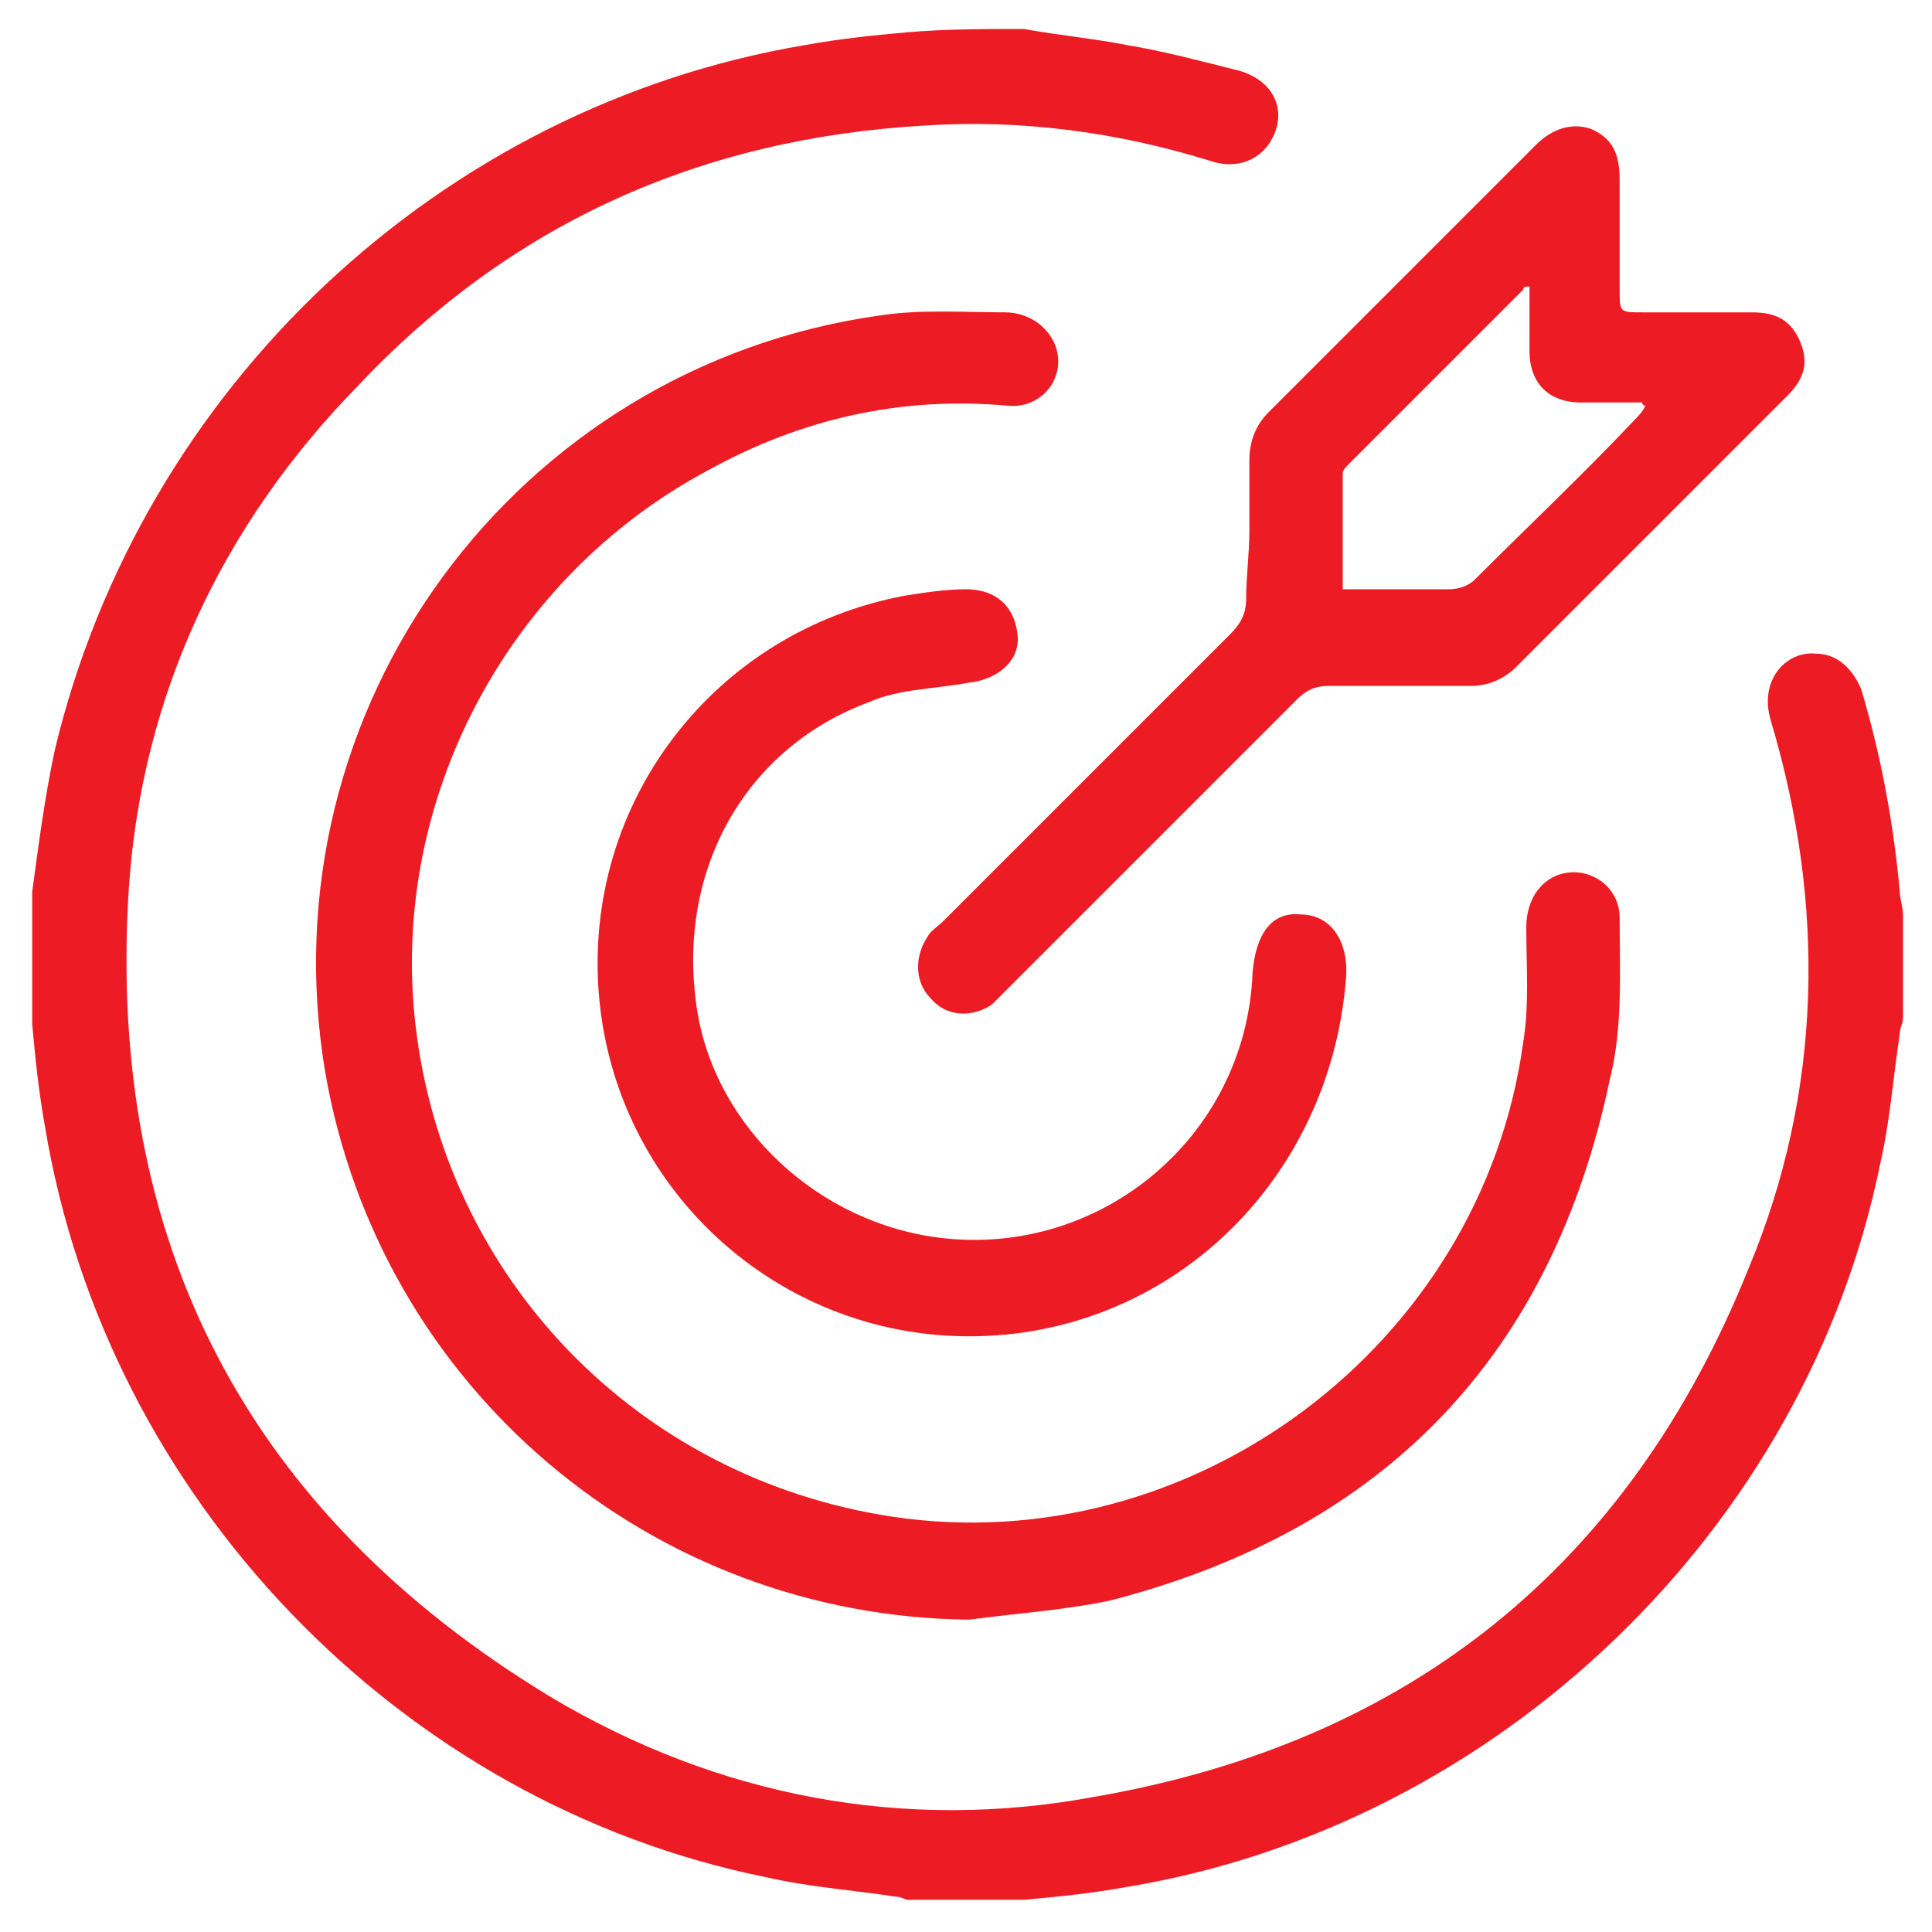
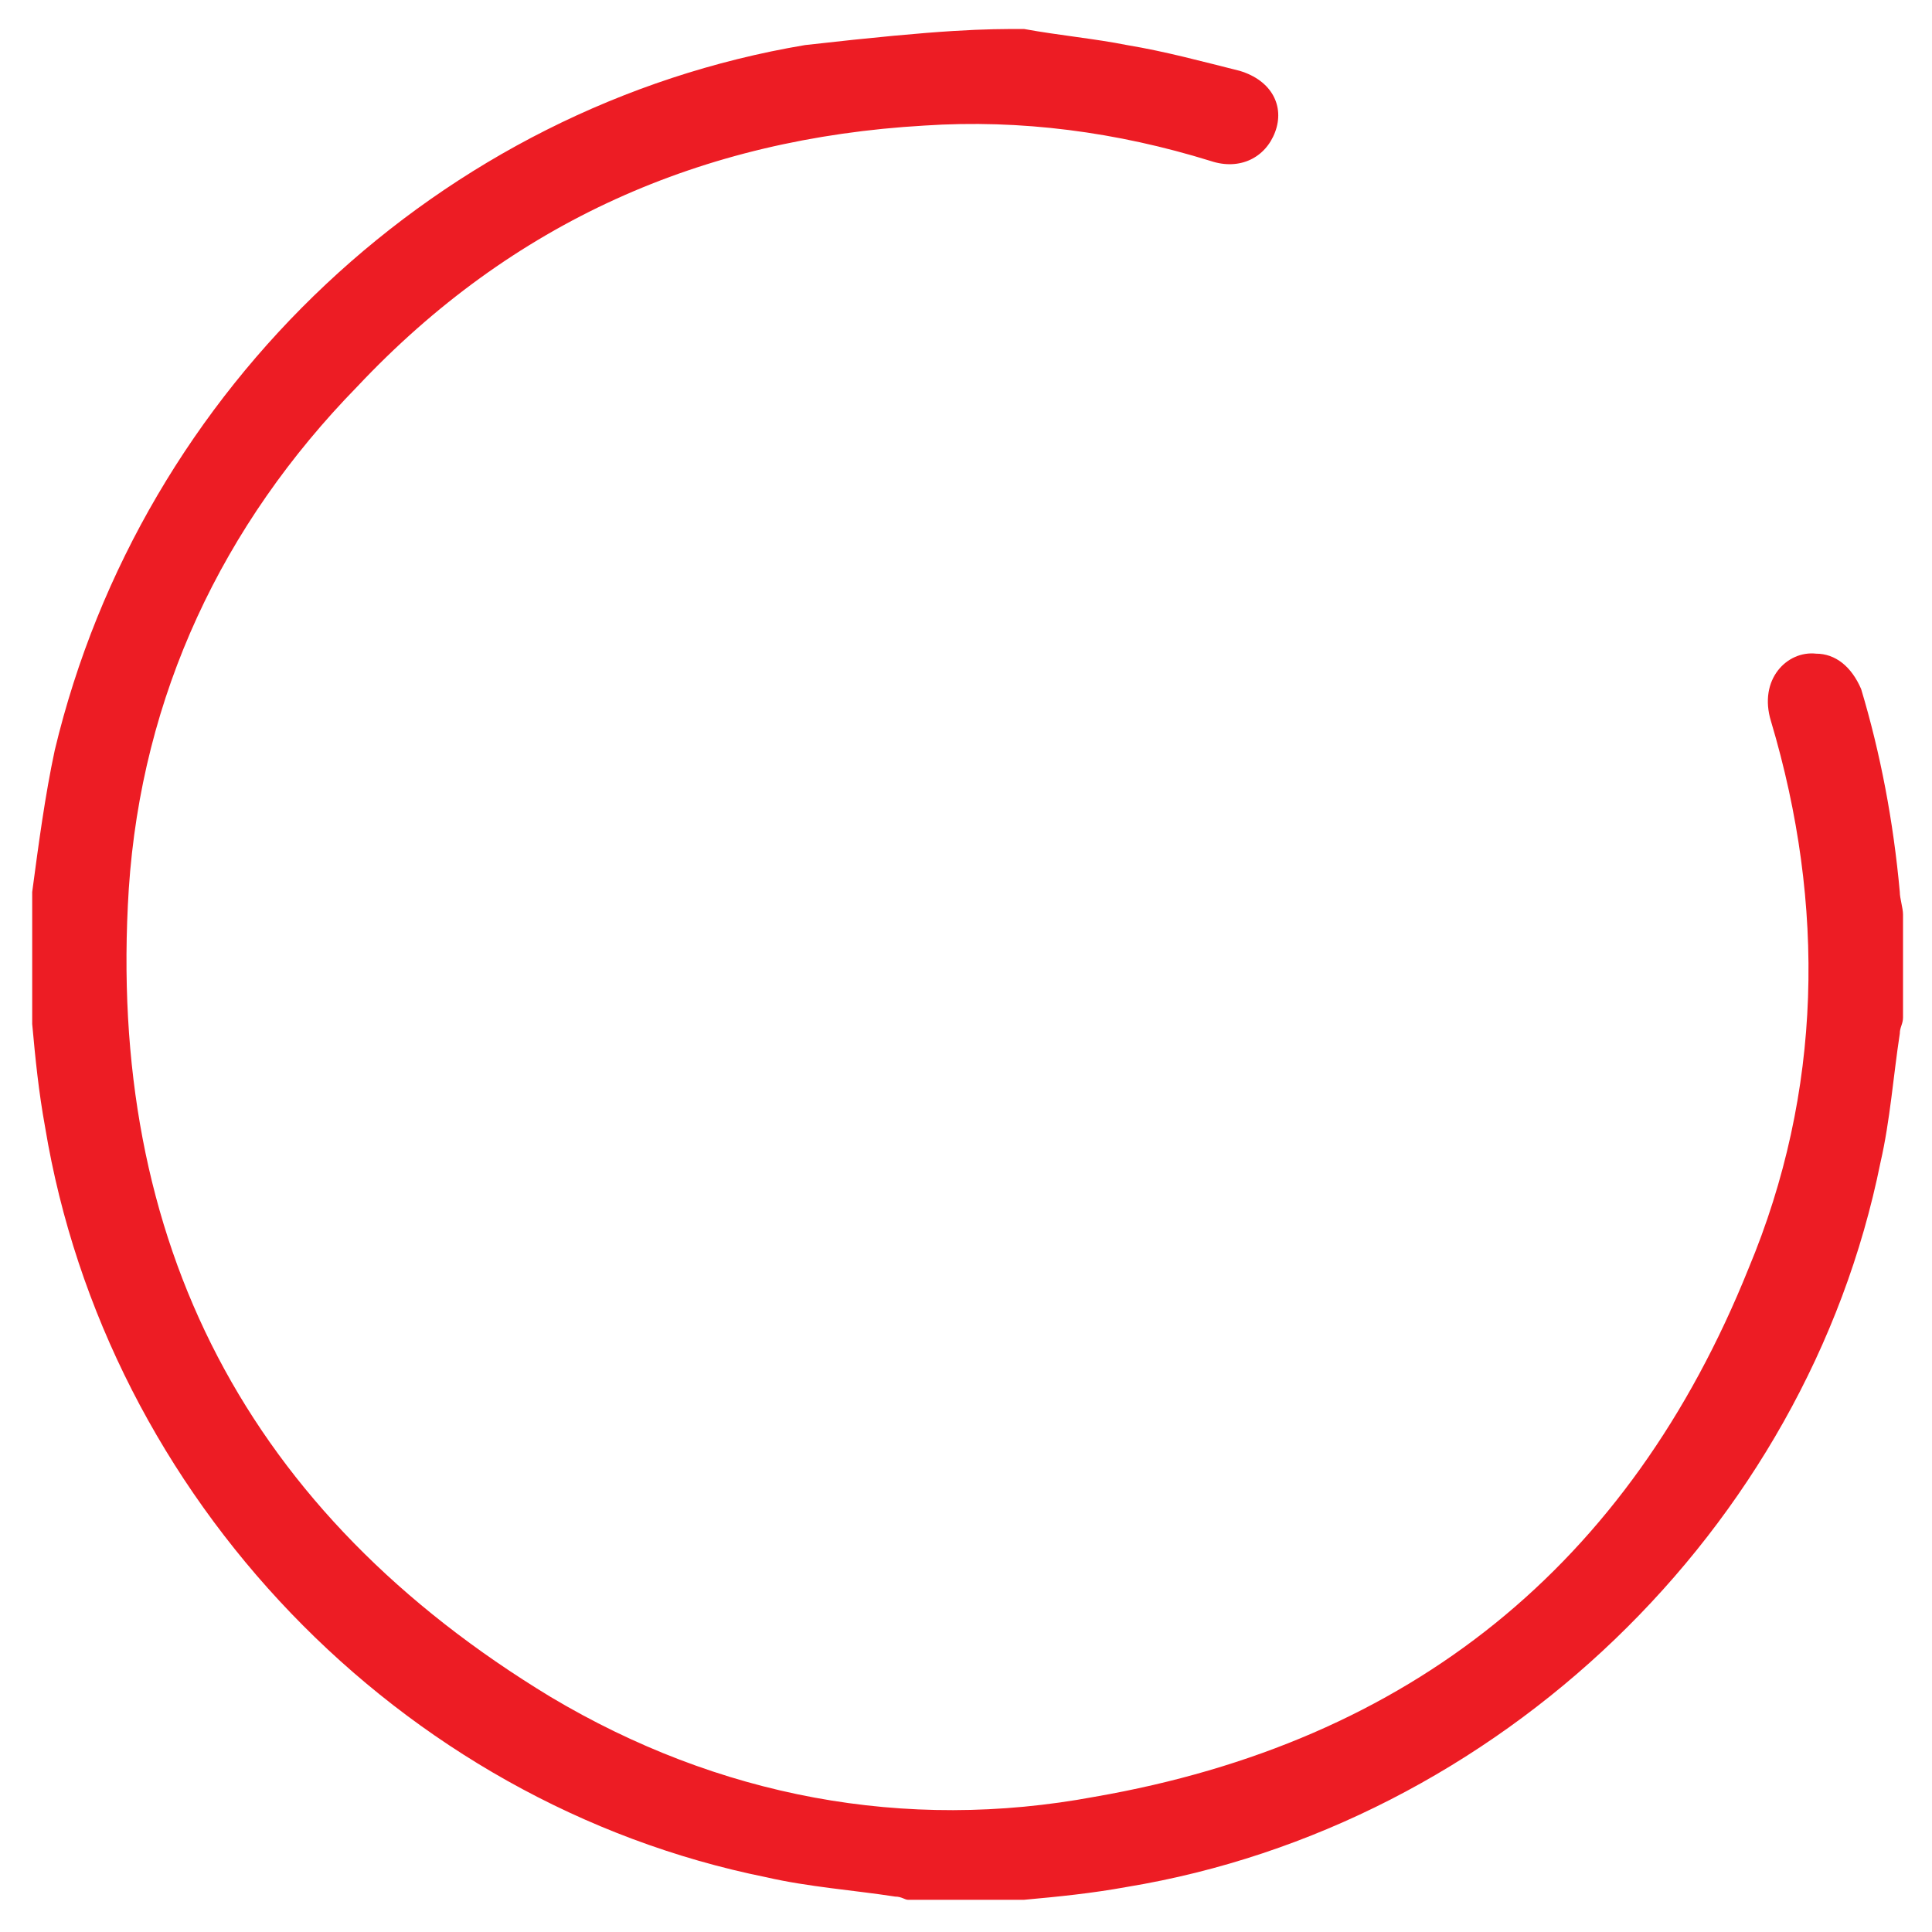
<svg xmlns="http://www.w3.org/2000/svg" version="1.1" id="Layer_1" x="0px" y="0px" viewBox="0 0 60 60" style="enable-background:new 0 0 60 60;" xml:space="preserve">
  <style type="text/css">
	.st0{fill:#ED1C24;}
</style>
  <g>
-     <path class="st0" d="M31.8,0.9C32.9,1.1,34,1.2,35,1.4c1.2,0.2,2.3,0.5,3.5,0.8c1,0.3,1.4,1.1,1.1,1.9c-0.3,0.8-1.1,1.2-2,0.9   c-2.9-0.9-5.9-1.3-8.9-1.1C21.8,4.3,15.9,6.9,11.1,12C6.9,16.3,4.4,21.6,4,27.6c-0.7,11,3.7,19.4,13.1,25.1   c5.2,3.1,11,4.2,16.9,3.1c9.8-1.7,16.6-7.2,20.3-16.4c2.3-5.5,2.4-11.3,0.7-17c-0.4-1.3,0.5-2.2,1.4-2.1c0.6,0,1.1,0.4,1.4,1.1   c0.6,2,1,4.1,1.2,6.3c0,0.2,0.1,0.5,0.1,0.7c0,1.1,0,2.1,0,3.2c0,0.2-0.1,0.3-0.1,0.5c-0.2,1.3-0.3,2.7-0.6,4   C56.1,47.5,46.5,56.7,35,58.6c-1.1,0.2-2.1,0.3-3.2,0.4c-1.2,0-2.4,0-3.6,0c-0.1,0-0.2-0.1-0.4-0.1c-1.3-0.2-2.7-0.3-4-0.6   C12.4,56,3.3,46.5,1.4,35c-0.2-1.1-0.3-2.1-0.4-3.2c0-1.2,0-2.4,0-3.6C1,28,1,27.9,1,27.7c0.2-1.5,0.4-3,0.7-4.4   C4.4,12,13.7,3.3,25,1.4c1.1-0.2,2.1-0.3,3.2-0.4C29.4,0.9,30.6,0.9,31.8,0.9z" />
-     <path class="st0" d="M30.1,50.3c-9.9-0.1-18.3-7.2-20-17C8.2,22,16,11.4,27.3,9.8c1.3-0.2,2.6-0.1,3.9-0.1c0.8,0,1.4,0.5,1.6,1.1   c0.3,1-0.5,1.9-1.5,1.8c-3.3-0.3-6.4,0.4-9.3,2c-6.2,3.3-9.9,10.2-9.1,17.2c0.9,7.9,6.9,14.1,14.8,15.3C37,48.5,46,41.8,47.3,32.4   c0.2-1.2,0.1-2.4,0.1-3.6c0-0.9,0.5-1.6,1.3-1.7c0.8-0.1,1.6,0.5,1.6,1.4c0,1.7,0.1,3.4-0.3,5c-1.8,8.6-7,14-15.5,16.2   C33.1,50,31.6,50.1,30.1,50.3z" />
-     <path class="st0" d="M38.8,16.5c0-0.7,0-1.5,0-2.2c0-0.6,0.2-1.1,0.6-1.5c2.8-2.8,5.6-5.6,8.3-8.3c0.5-0.5,1.1-0.7,1.7-0.5   c0.7,0.3,0.9,0.8,0.9,1.6c0,1.1,0,2.3,0,3.4c0,0.7,0,0.7,0.7,0.7c1.1,0,2.3,0,3.4,0c0.7,0,1.2,0.2,1.5,0.9c0.3,0.7,0.1,1.2-0.4,1.7   c-2.8,2.8-5.6,5.6-8.4,8.4c-0.4,0.4-0.9,0.6-1.4,0.6c-1.5,0-2.9,0-4.4,0c-0.4,0-0.7,0.1-1,0.4c-3,3-6,6-9,9   c-0.2,0.2-0.3,0.3-0.5,0.5c-0.6,0.4-1.4,0.4-1.9-0.2c-0.5-0.5-0.5-1.3-0.1-1.9c0.1-0.2,0.3-0.3,0.5-0.5c3-3,5.9-5.9,8.9-8.9   c0.3-0.3,0.5-0.6,0.5-1.1C38.7,17.9,38.8,17.2,38.8,16.5z M47.5,8.9c-0.1,0-0.2,0-0.2,0.1c-1.8,1.8-3.6,3.6-5.4,5.4   c-0.1,0.1-0.2,0.2-0.2,0.3c0,1.2,0,2.4,0,3.6c1.1,0,2.2,0,3.3,0c0.3,0,0.6-0.1,0.8-0.3c1.7-1.7,3.4-3.3,5-5   c0.1-0.1,0.2-0.2,0.3-0.4c-0.1,0-0.1-0.1-0.1-0.1c-0.6,0-1.3,0-1.9,0c-1,0-1.6-0.6-1.6-1.6C47.5,10.3,47.5,9.6,47.5,8.9z" />
-     <path class="st0" d="M30.1,41.5c-6,0-11-4.6-11.5-10.6c-0.5-6,3.6-11.3,9.5-12.4c0.6-0.1,1.3-0.2,1.9-0.2c0.9,0,1.5,0.5,1.6,1.4   c0.1,0.8-0.6,1.4-1.5,1.5c-1.1,0.2-2.2,0.2-3.1,0.6c-3.8,1.4-5.9,5.1-5.4,9.2c0.4,3.7,3.5,6.8,7.3,7.4c5.1,0.8,9.8-3,10-8.2   c0.1-1.2,0.6-1.9,1.5-1.8c0.9,0,1.5,0.8,1.4,2C41.3,36.7,36.3,41.5,30.1,41.5z" />
+     <path class="st0" d="M31.8,0.9C32.9,1.1,34,1.2,35,1.4c1.2,0.2,2.3,0.5,3.5,0.8c1,0.3,1.4,1.1,1.1,1.9c-0.3,0.8-1.1,1.2-2,0.9   c-2.9-0.9-5.9-1.3-8.9-1.1C21.8,4.3,15.9,6.9,11.1,12C6.9,16.3,4.4,21.6,4,27.6c-0.7,11,3.7,19.4,13.1,25.1   c5.2,3.1,11,4.2,16.9,3.1c9.8-1.7,16.6-7.2,20.3-16.4c2.3-5.5,2.4-11.3,0.7-17c-0.4-1.3,0.5-2.2,1.4-2.1c0.6,0,1.1,0.4,1.4,1.1   c0.6,2,1,4.1,1.2,6.3c0,0.2,0.1,0.5,0.1,0.7c0,1.1,0,2.1,0,3.2c0,0.2-0.1,0.3-0.1,0.5c-0.2,1.3-0.3,2.7-0.6,4   C56.1,47.5,46.5,56.7,35,58.6c-1.1,0.2-2.1,0.3-3.2,0.4c-1.2,0-2.4,0-3.6,0c-0.1,0-0.2-0.1-0.4-0.1c-1.3-0.2-2.7-0.3-4-0.6   C12.4,56,3.3,46.5,1.4,35c-0.2-1.1-0.3-2.1-0.4-3.2c0-1.2,0-2.4,0-3.6C1,28,1,27.9,1,27.7c0.2-1.5,0.4-3,0.7-4.4   C4.4,12,13.7,3.3,25,1.4C29.4,0.9,30.6,0.9,31.8,0.9z" />
  </g>
</svg>